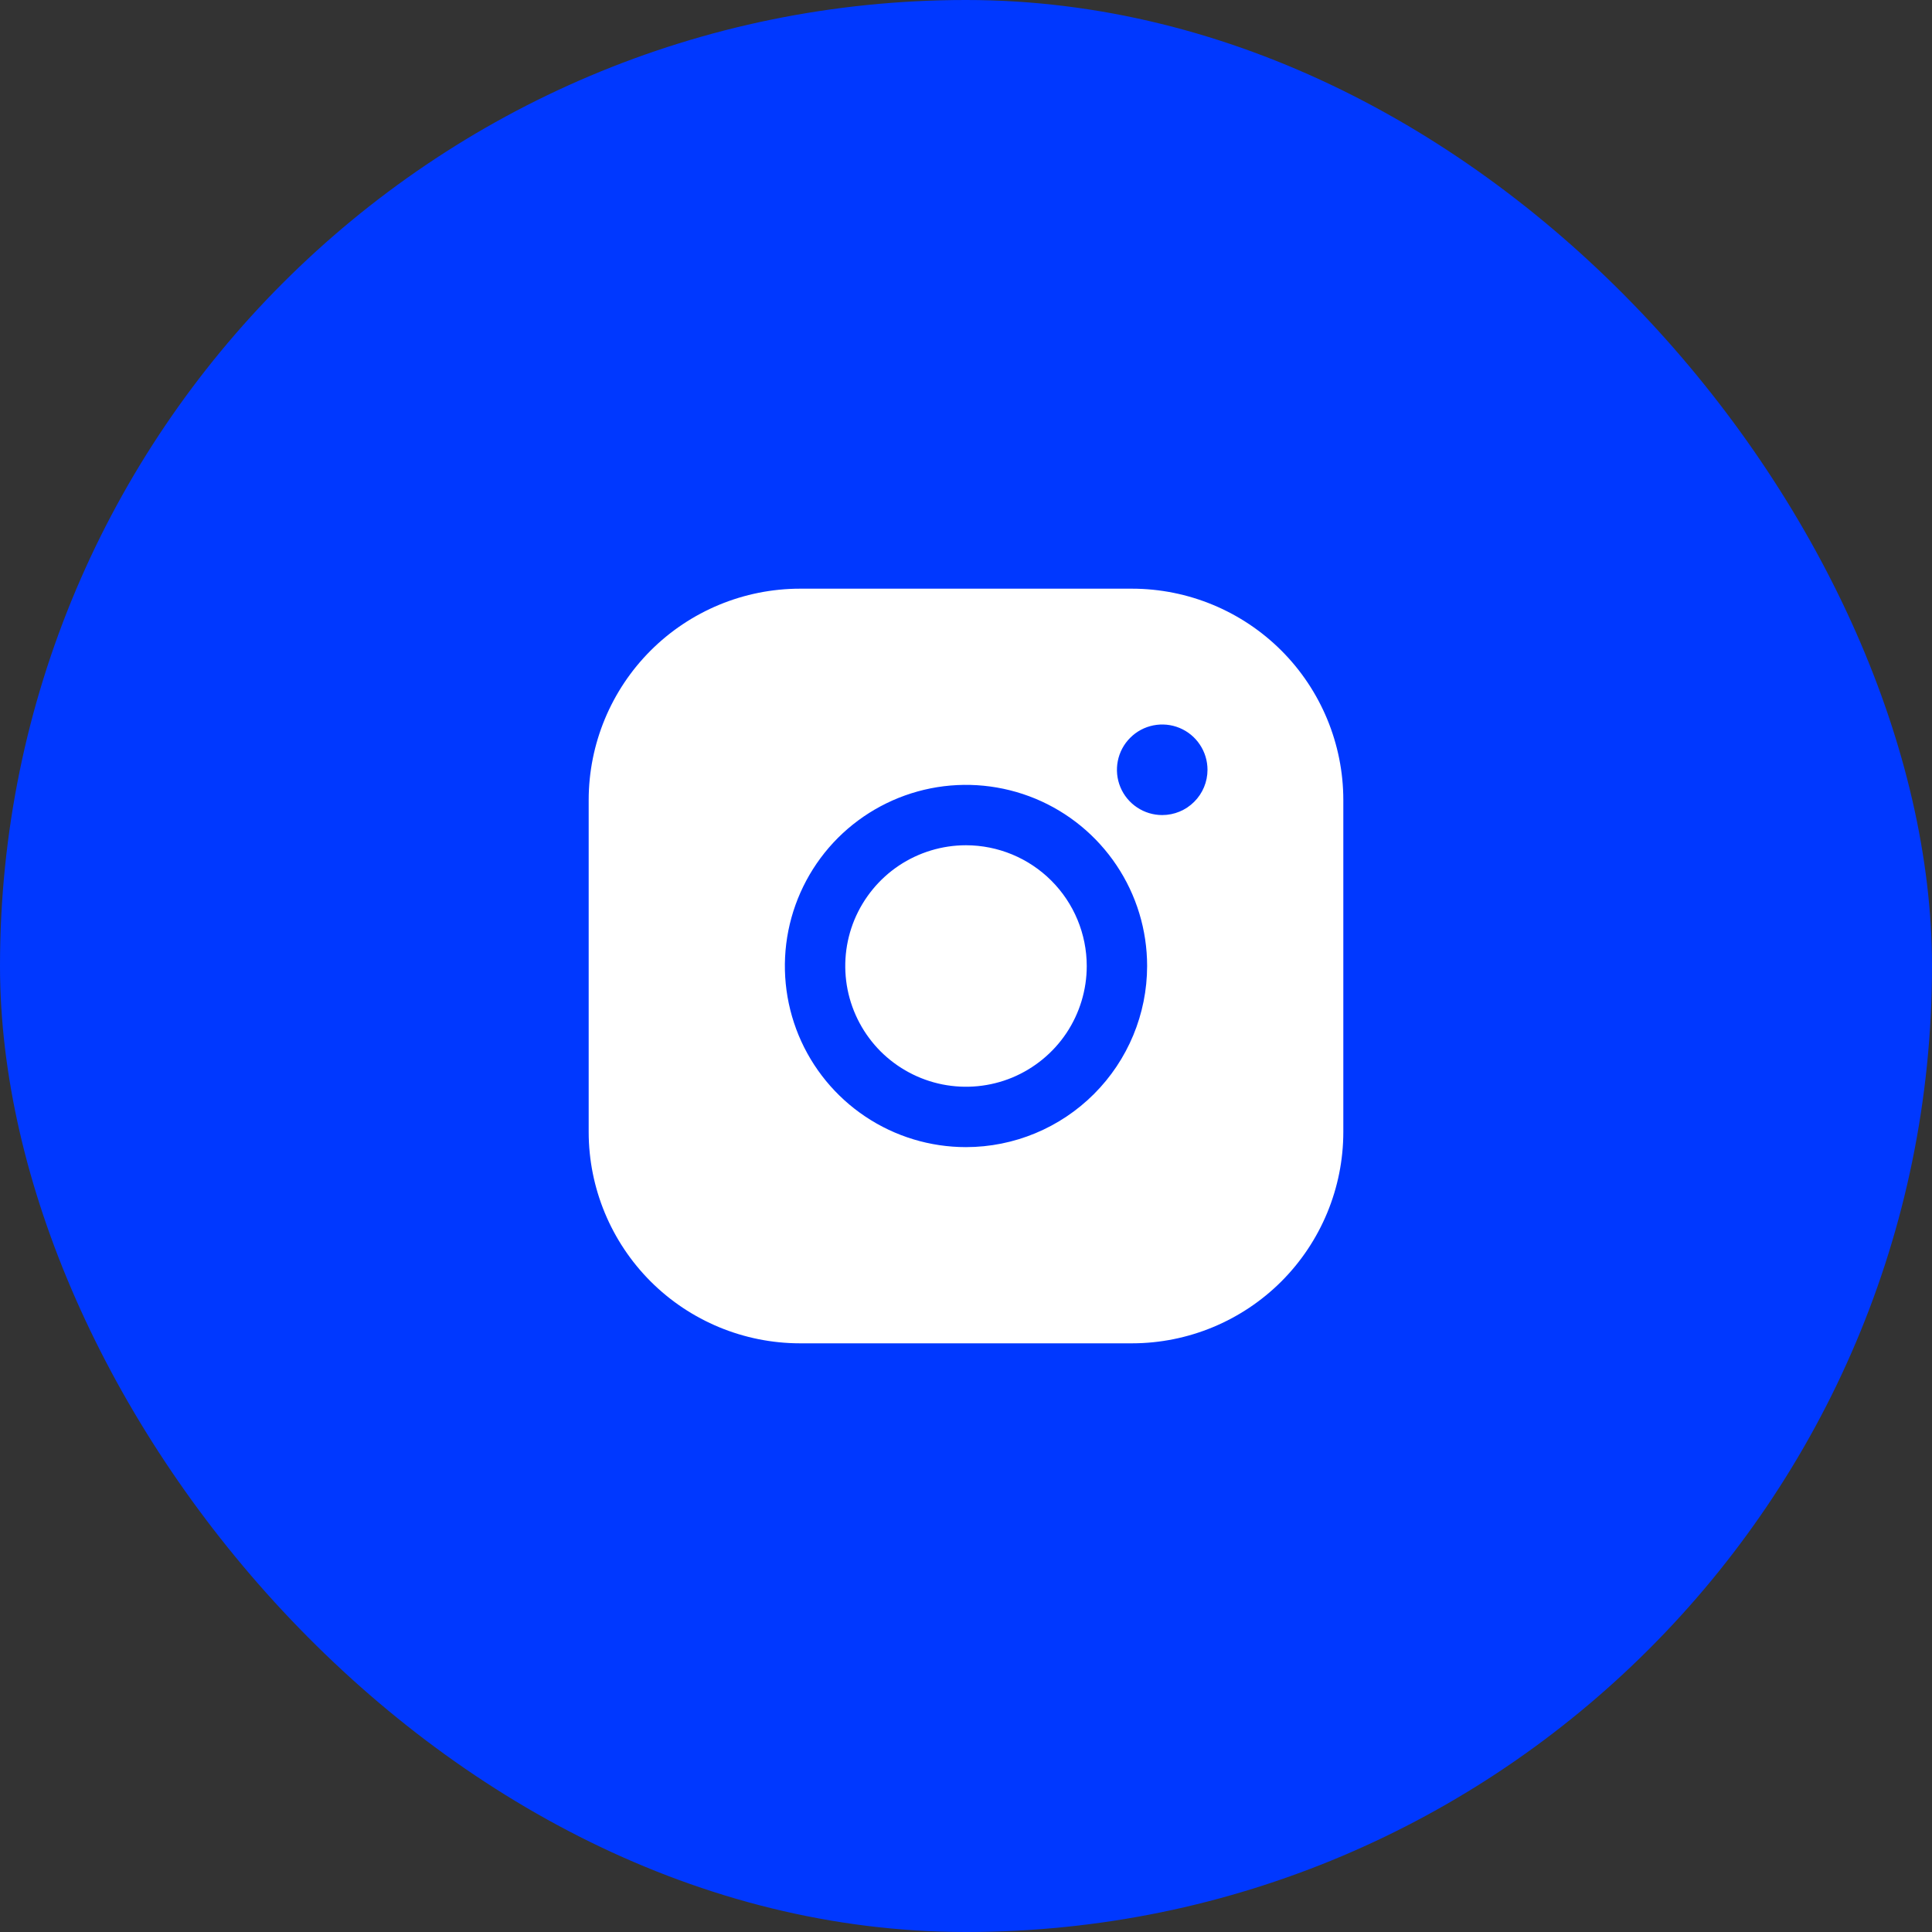
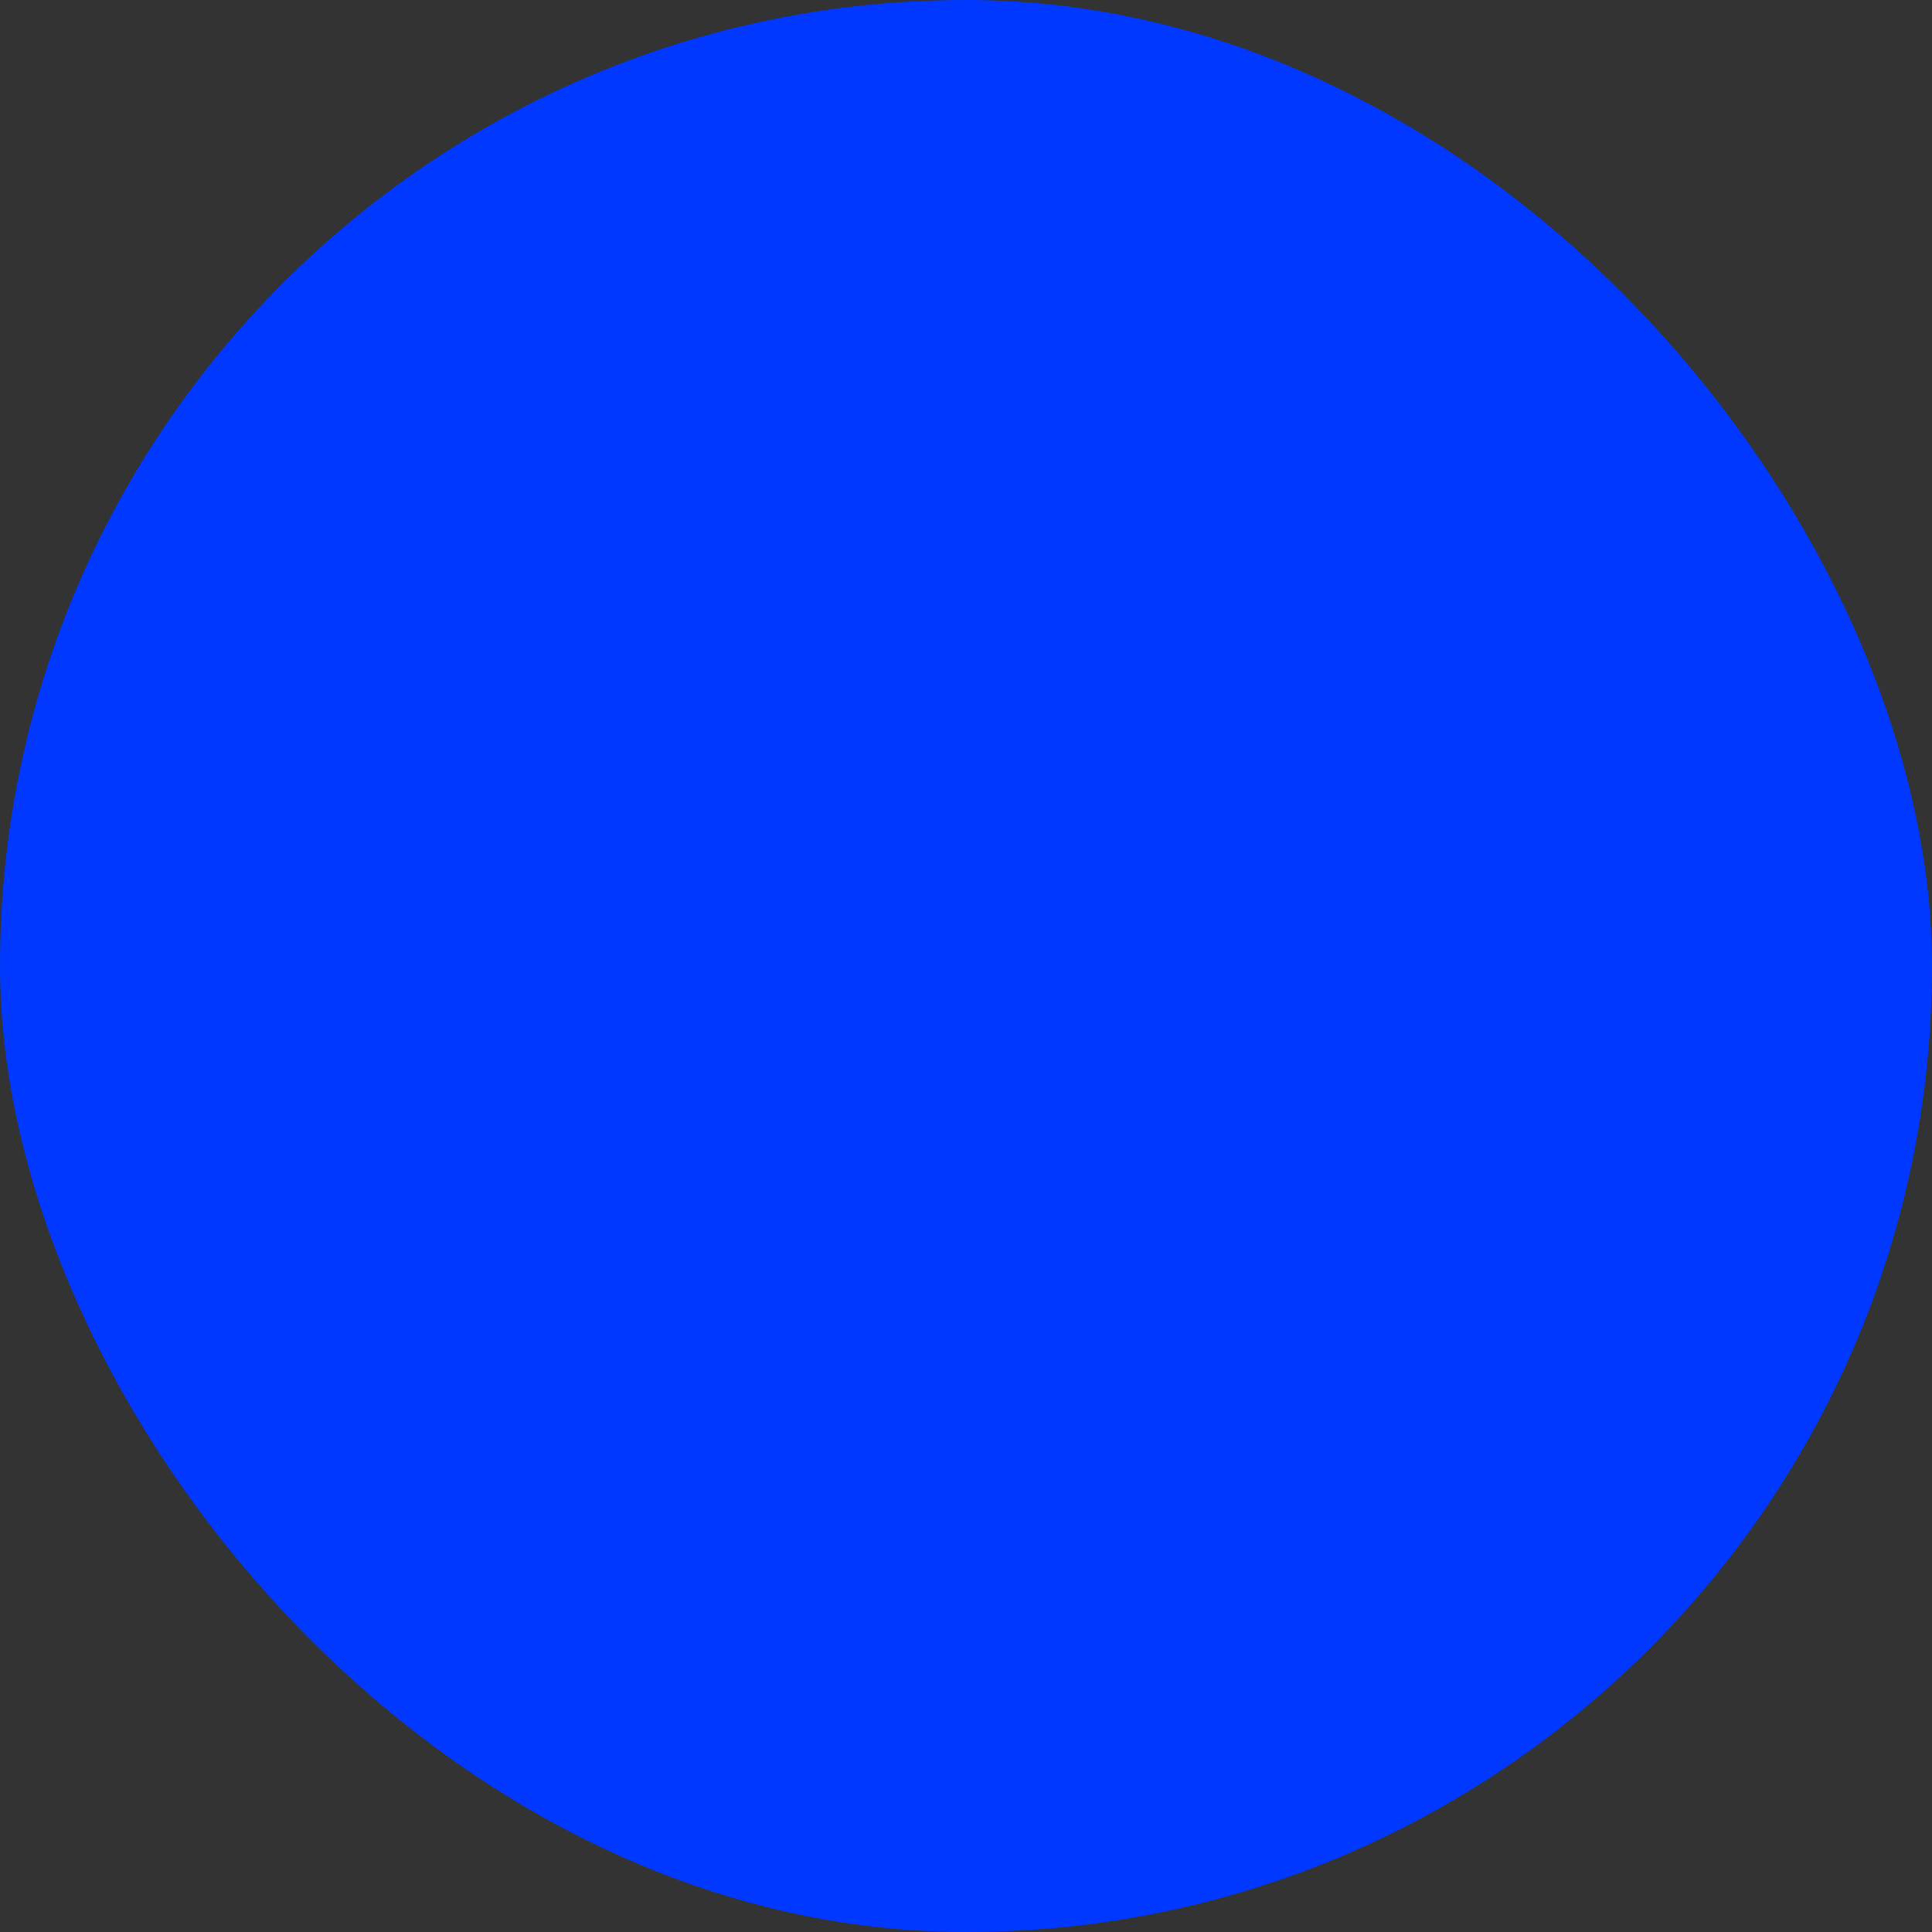
<svg xmlns="http://www.w3.org/2000/svg" width="40" height="40" viewBox="0 0 40 40" fill="none">
  <rect x="0" y="0" width="40" height="40" fill="#333333" stroke="none" />
  <rect width="40" height="40" rx="20" fill="#0038FF" />
-   <path d="M22.5 20C22.5 20.494 22.353 20.978 22.079 21.389C21.804 21.8 21.413 22.12 20.957 22.31C20.5 22.499 19.997 22.548 19.512 22.452C19.027 22.355 18.582 22.117 18.232 21.768C17.883 21.418 17.645 20.973 17.548 20.488C17.452 20.003 17.501 19.5 17.69 19.043C17.88 18.587 18.2 18.196 18.611 17.921C19.022 17.647 19.506 17.5 20 17.5C20.663 17.501 21.298 17.764 21.767 18.233C22.236 18.702 22.499 19.337 22.5 20ZM27.812 16.562V23.438C27.811 24.597 27.35 25.709 26.53 26.53C25.709 27.35 24.597 27.811 23.438 27.812H16.562C15.403 27.811 14.29 27.35 13.47 26.53C12.65 25.709 12.189 24.597 12.188 23.438V16.562C12.189 15.403 12.65 14.29 13.47 13.47C14.29 12.65 15.403 12.189 16.562 12.188H23.438C24.597 12.189 25.709 12.65 26.53 13.47C27.35 14.29 27.811 15.403 27.812 16.562ZM23.75 20C23.75 19.258 23.53 18.533 23.118 17.917C22.706 17.3 22.12 16.819 21.435 16.535C20.75 16.252 19.996 16.177 19.268 16.322C18.541 16.467 17.873 16.824 17.348 17.348C16.824 17.873 16.467 18.541 16.322 19.268C16.177 19.996 16.252 20.75 16.535 21.435C16.819 22.12 17.3 22.706 17.917 23.118C18.533 23.53 19.258 23.75 20 23.75C20.994 23.749 21.947 23.353 22.65 22.65C23.353 21.947 23.749 20.994 23.75 20ZM25 15.938C25 15.752 24.945 15.571 24.842 15.417C24.739 15.262 24.593 15.142 24.421 15.071C24.25 15 24.061 14.982 23.88 15.018C23.698 15.054 23.531 15.143 23.4 15.275C23.268 15.406 23.179 15.573 23.143 15.755C23.107 15.937 23.125 16.125 23.196 16.296C23.267 16.468 23.387 16.614 23.542 16.717C23.696 16.82 23.877 16.875 24.062 16.875C24.311 16.875 24.55 16.776 24.725 16.6C24.901 16.425 25 16.186 25 15.938Z" fill="white" />
</svg>